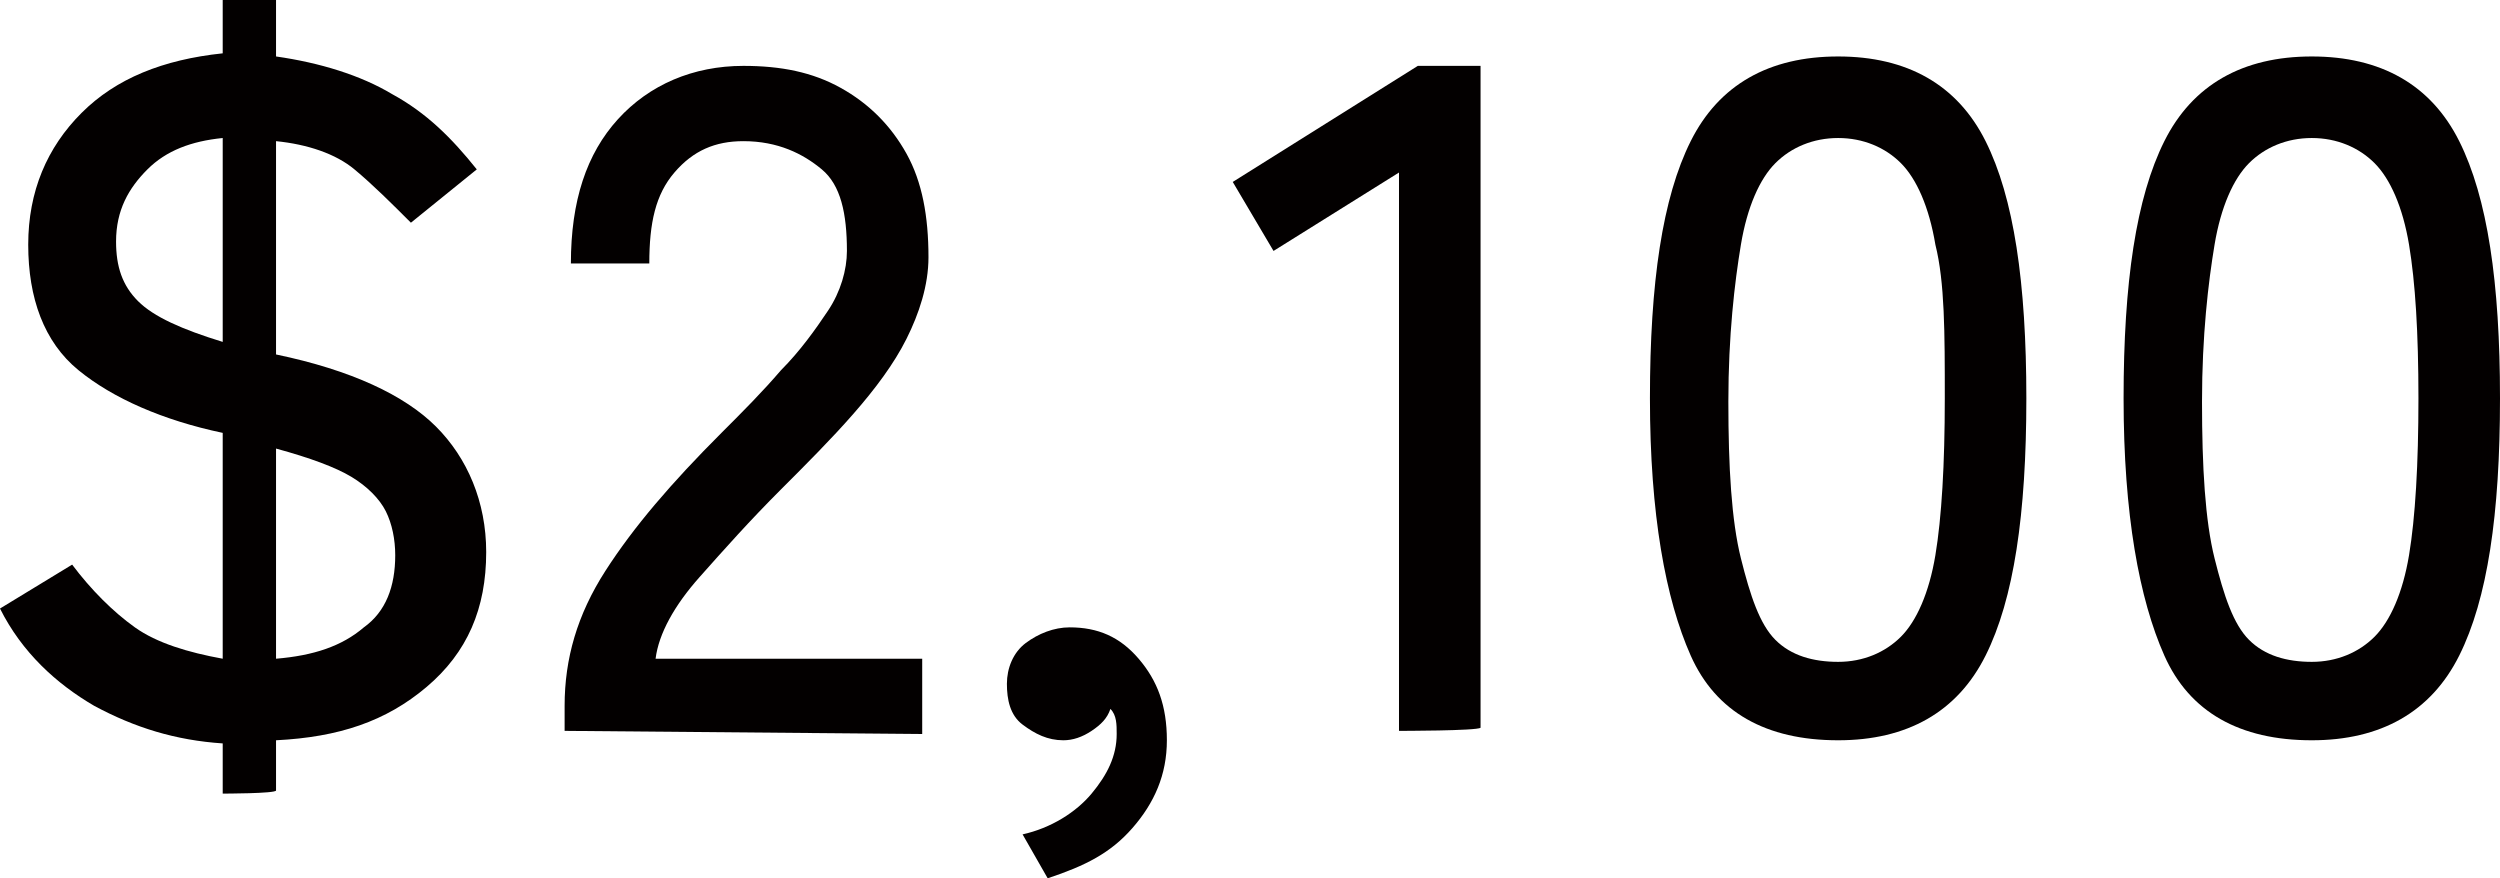
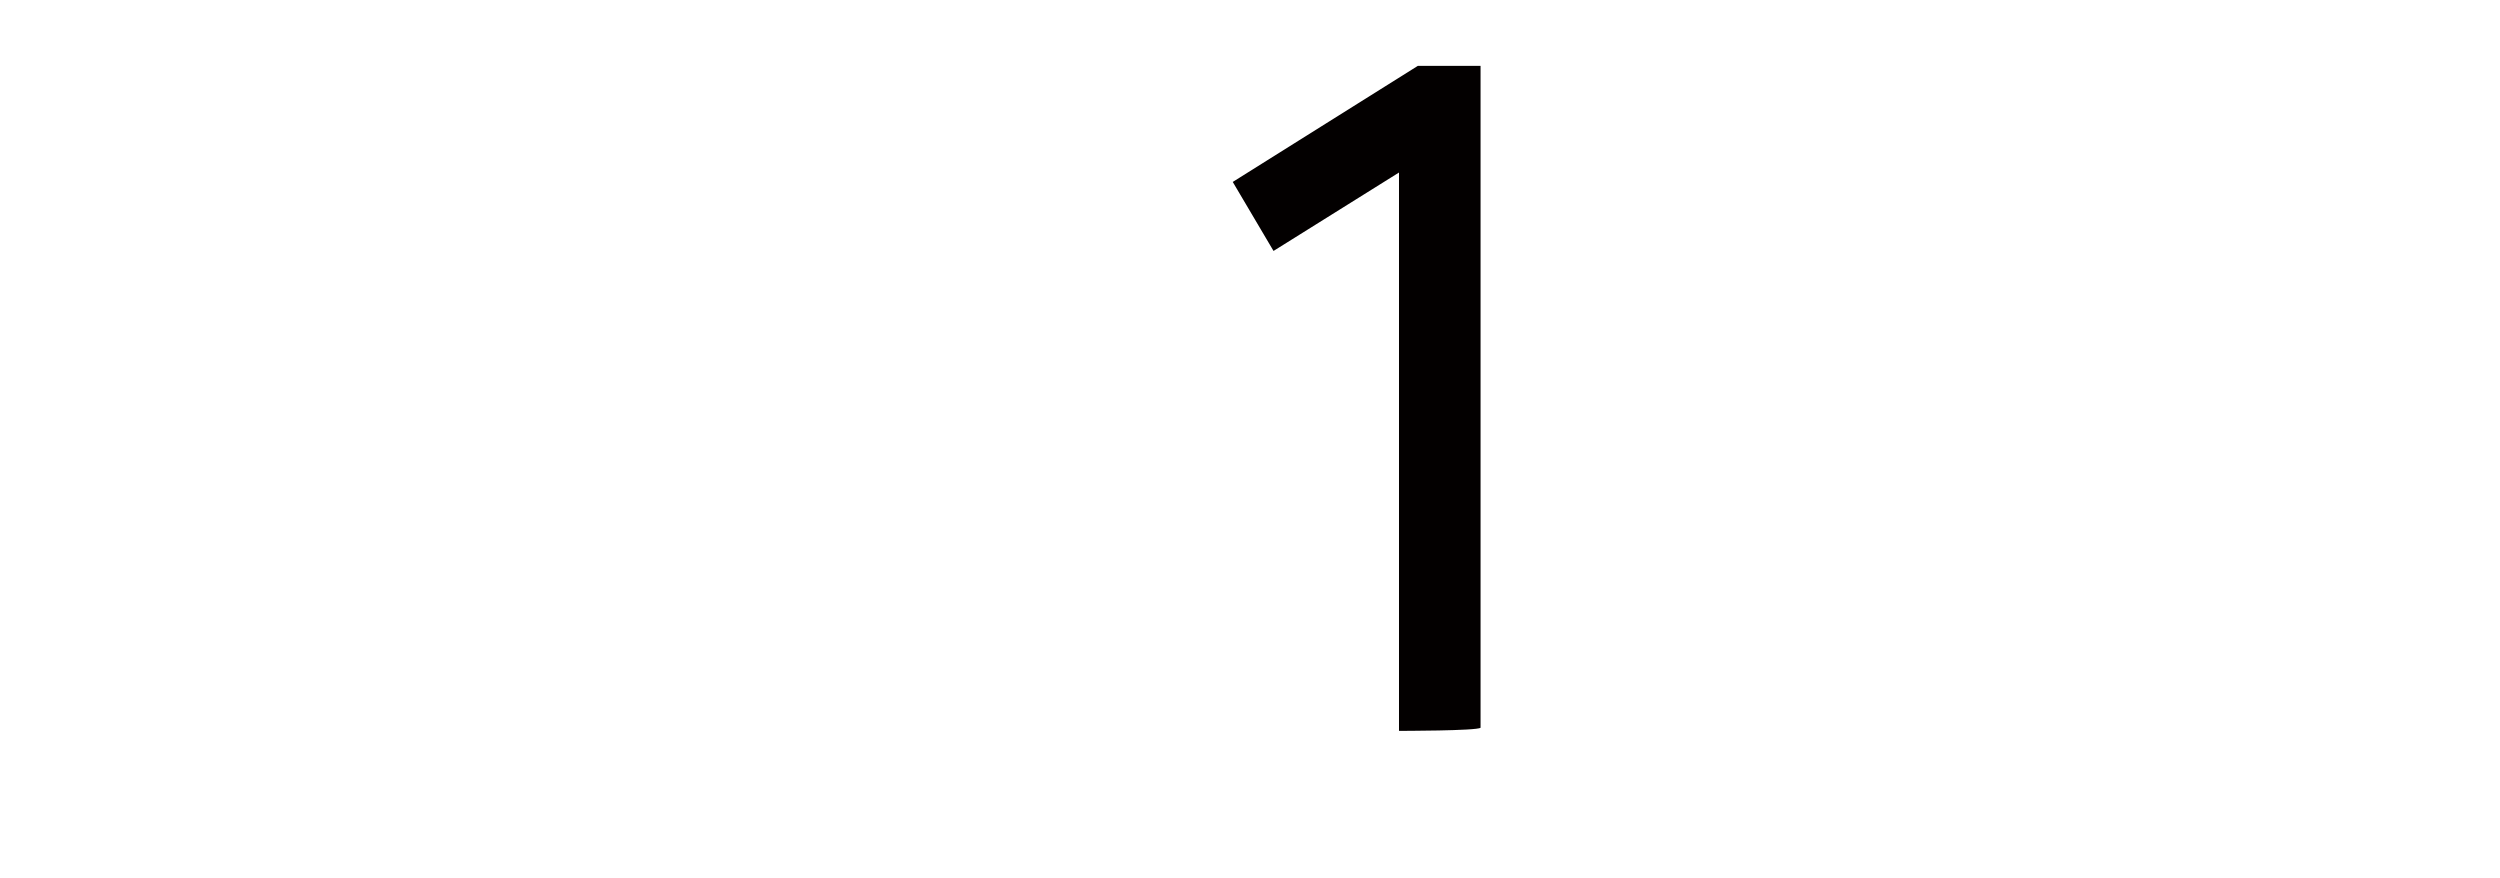
<svg xmlns="http://www.w3.org/2000/svg" version="1.1" id="_圖層_2" x="0px" y="0px" viewBox="0 0 79.7 28" style="enable-background:new 0 0 79.7 28;" xml:space="preserve">
  <style type="text/css">
	.st0{fill:#030000;}
</style>
  <g id="_圖層_2-2">
    <g id="_3_490">
      <g>
-         <path class="st0" d="M7.1,25.3v-1.6c-1.5-0.1-2.8-0.5-4.1-1.2c-1.2-0.7-2.3-1.7-3-3.1L2.3,18c0.6,0.8,1.3,1.5,2,2s1.7,0.8,2.8,1     v-7.2c-1.9-0.4-3.5-1.1-4.6-2s-1.6-2.3-1.6-4s0.6-3.1,1.7-4.2s2.6-1.7,4.5-1.9V0h1.7v1.8C10.2,2,11.5,2.4,12.5,3     c1.1,0.6,1.9,1.4,2.7,2.4l-2.1,1.7c-0.6-0.6-1.2-1.2-1.8-1.7S9.8,4.6,8.8,4.5v6.8c2.4,0.5,4.1,1.3,5.1,2.3s1.6,2.4,1.6,4     c0,1.8-0.6,3.2-1.9,4.3s-2.8,1.6-4.8,1.7v1.6C8.8,25.3,7.1,25.3,7.1,25.3z M7.1,10.9V4.4c-1,0.1-1.8,0.4-2.4,1s-1,1.3-1,2.3     c0,0.8,0.2,1.4,0.7,1.9C4.9,10.1,5.8,10.5,7.1,10.9L7.1,10.9z M8.8,21c1.2-0.1,2.1-0.4,2.8-1c0.7-0.5,1-1.3,1-2.3     c0-0.5-0.1-1-0.3-1.4s-0.6-0.8-1.1-1.1s-1.3-0.6-2.4-0.9C8.8,14.2,8.8,21,8.8,21z" />
-         <path class="st0" d="M18,23.3v-0.8c0-1.5,0.4-2.9,1.3-4.3c0.9-1.4,2.1-2.8,3.7-4.4c0.7-0.7,1.3-1.3,1.9-2     c0.6-0.6,1.1-1.3,1.5-1.9c0.4-0.6,0.6-1.3,0.6-1.9c0-1.2-0.2-2.1-0.8-2.6s-1.4-0.9-2.5-0.9c-0.9,0-1.6,0.3-2.2,1     s-0.8,1.6-0.8,2.9h-2.5c0-2,0.5-3.5,1.5-4.6c1-1.1,2.4-1.7,4-1.7c1.2,0,2.2,0.2,3.1,0.7c0.9,0.5,1.6,1.2,2.1,2.1s0.7,2,0.7,3.3     c0,0.9-0.3,1.8-0.7,2.6c-0.4,0.8-1,1.6-1.7,2.4s-1.5,1.6-2.3,2.4c-1,1-1.8,1.9-2.6,2.8s-1.3,1.8-1.4,2.6h8.5v2.4L18,23.3L18,23.3     z" />
-         <path class="st0" d="M33.4,28l-0.8-1.4c0.9-0.2,1.7-0.7,2.2-1.3s0.8-1.2,0.8-1.9c0-0.3,0-0.6-0.2-0.8c-0.1,0.3-0.3,0.5-0.6,0.7     s-0.6,0.3-0.9,0.3c-0.5,0-0.9-0.2-1.3-0.5s-0.5-0.8-0.5-1.3s0.2-1,0.6-1.3c0.4-0.3,0.9-0.5,1.4-0.5c0.9,0,1.6,0.3,2.2,1     c0.6,0.7,0.9,1.5,0.9,2.6s-0.4,2-1.1,2.8S34.6,27.6,33.4,28L33.4,28z" />
        <path class="st0" d="M44.6,23.3V5.5l-4,2.5l-1.3-2.2l5.9-3.7h2v21.1C47.1,23.3,44.6,23.3,44.6,23.3z" />
-         <path class="st0" d="M58.6,23.6c-2.3,0-3.9-0.9-4.7-2.7s-1.3-4.5-1.3-8.2s0.4-6.4,1.3-8.2s2.5-2.7,4.7-2.7s3.8,0.9,4.7,2.7     s1.3,4.5,1.3,8.2s-0.4,6.4-1.3,8.2S60.8,23.6,58.6,23.6z M58.6,21.1c0.8,0,1.5-0.3,2-0.8s0.9-1.4,1.1-2.6c0.2-1.2,0.3-2.9,0.3-5     S62,9,61.7,7.8c-0.2-1.2-0.6-2.1-1.1-2.6c-0.5-0.5-1.2-0.8-2-0.8s-1.5,0.3-2,0.8c-0.5,0.5-0.9,1.4-1.1,2.6s-0.4,2.9-0.4,5     s0.1,3.8,0.4,5s0.6,2.1,1.1,2.6S57.8,21.1,58.6,21.1z" />
-         <path class="st0" d="M73.7,23.6c-2.3,0-3.9-0.9-4.7-2.7s-1.3-4.5-1.3-8.2s0.4-6.4,1.3-8.2s2.5-2.7,4.7-2.7s3.8,0.9,4.7,2.7     s1.3,4.5,1.3,8.2s-0.4,6.4-1.3,8.2S75.9,23.6,73.7,23.6z M73.7,21.1c0.8,0,1.5-0.3,2-0.8s0.9-1.4,1.1-2.6c0.2-1.2,0.3-2.9,0.3-5     S77,9,76.8,7.8c-0.2-1.2-0.6-2.1-1.1-2.6c-0.5-0.5-1.2-0.8-2-0.8s-1.5,0.3-2,0.8c-0.5,0.5-0.9,1.4-1.1,2.6s-0.4,2.9-0.4,5     s0.1,3.8,0.4,5s0.6,2.1,1.1,2.6S72.9,21.1,73.7,21.1z" />
      </g>
    </g>
  </g>
</svg>